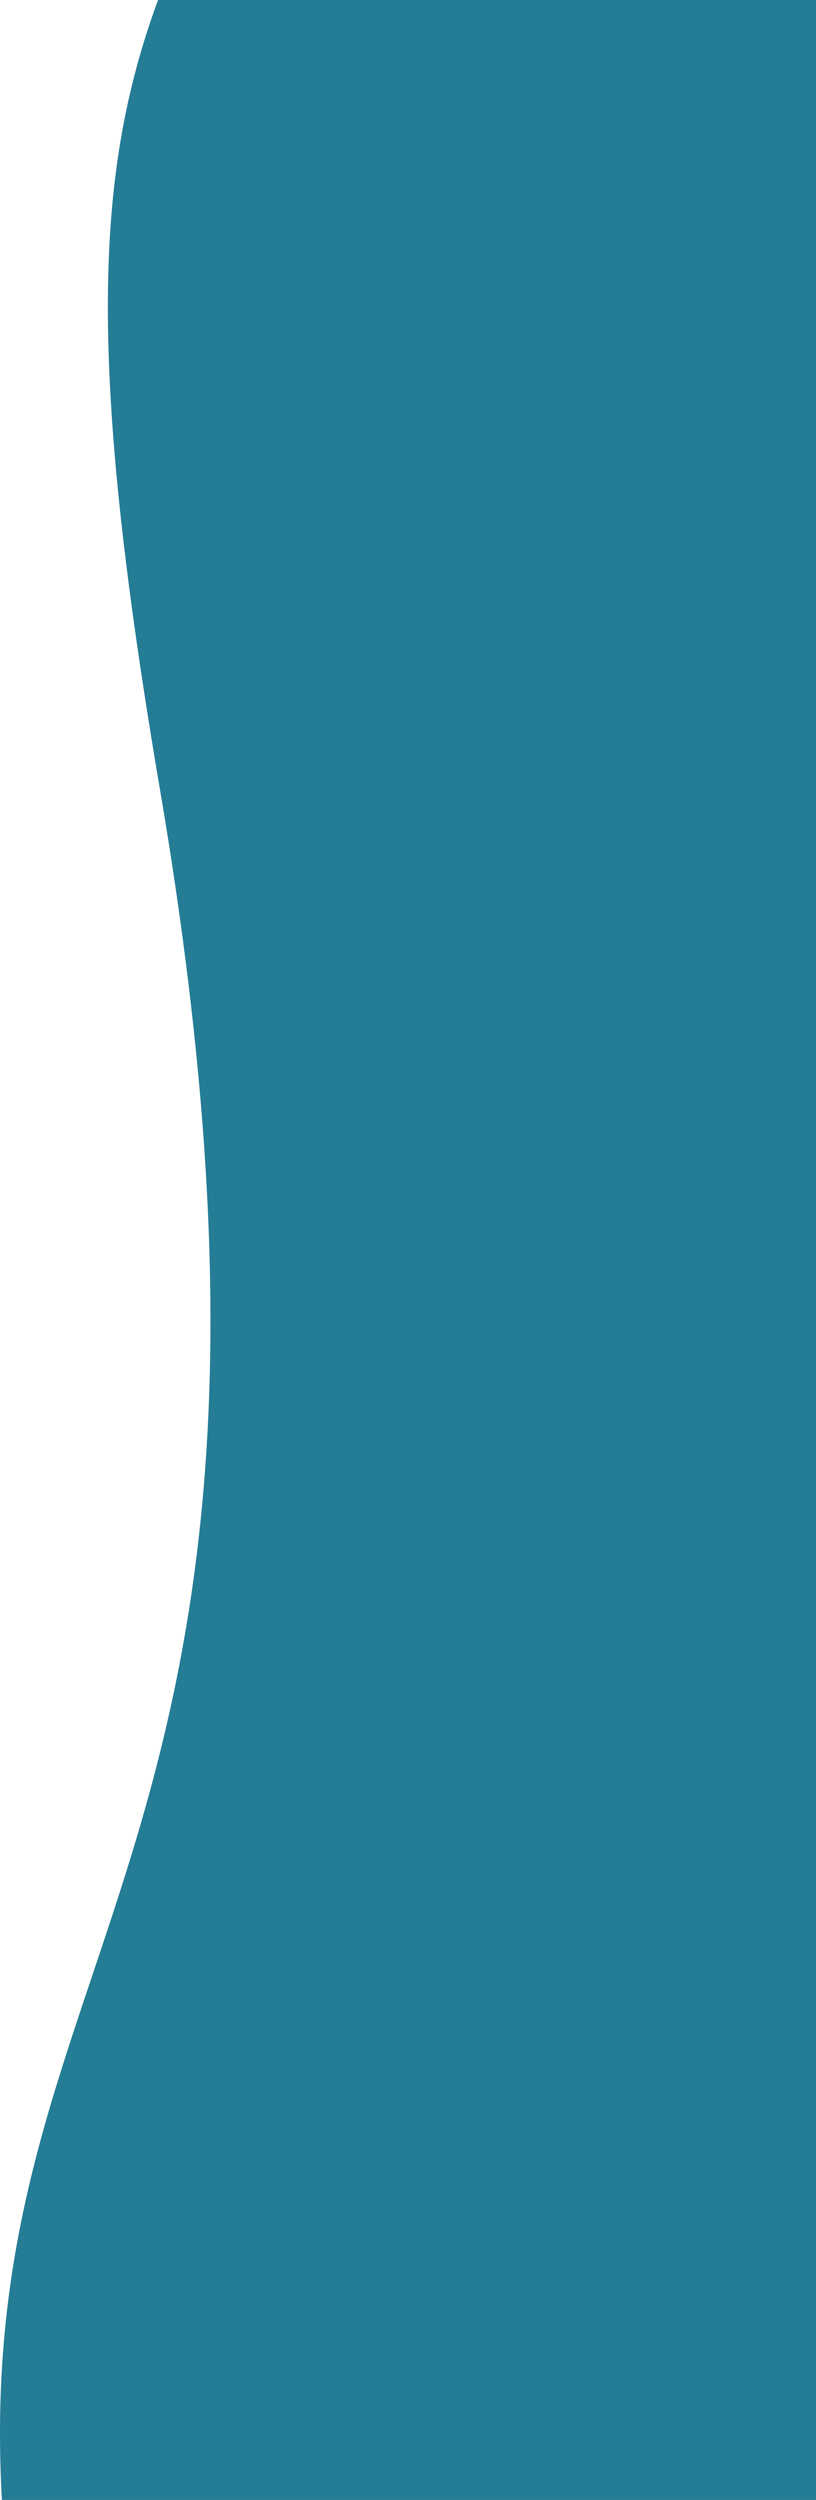
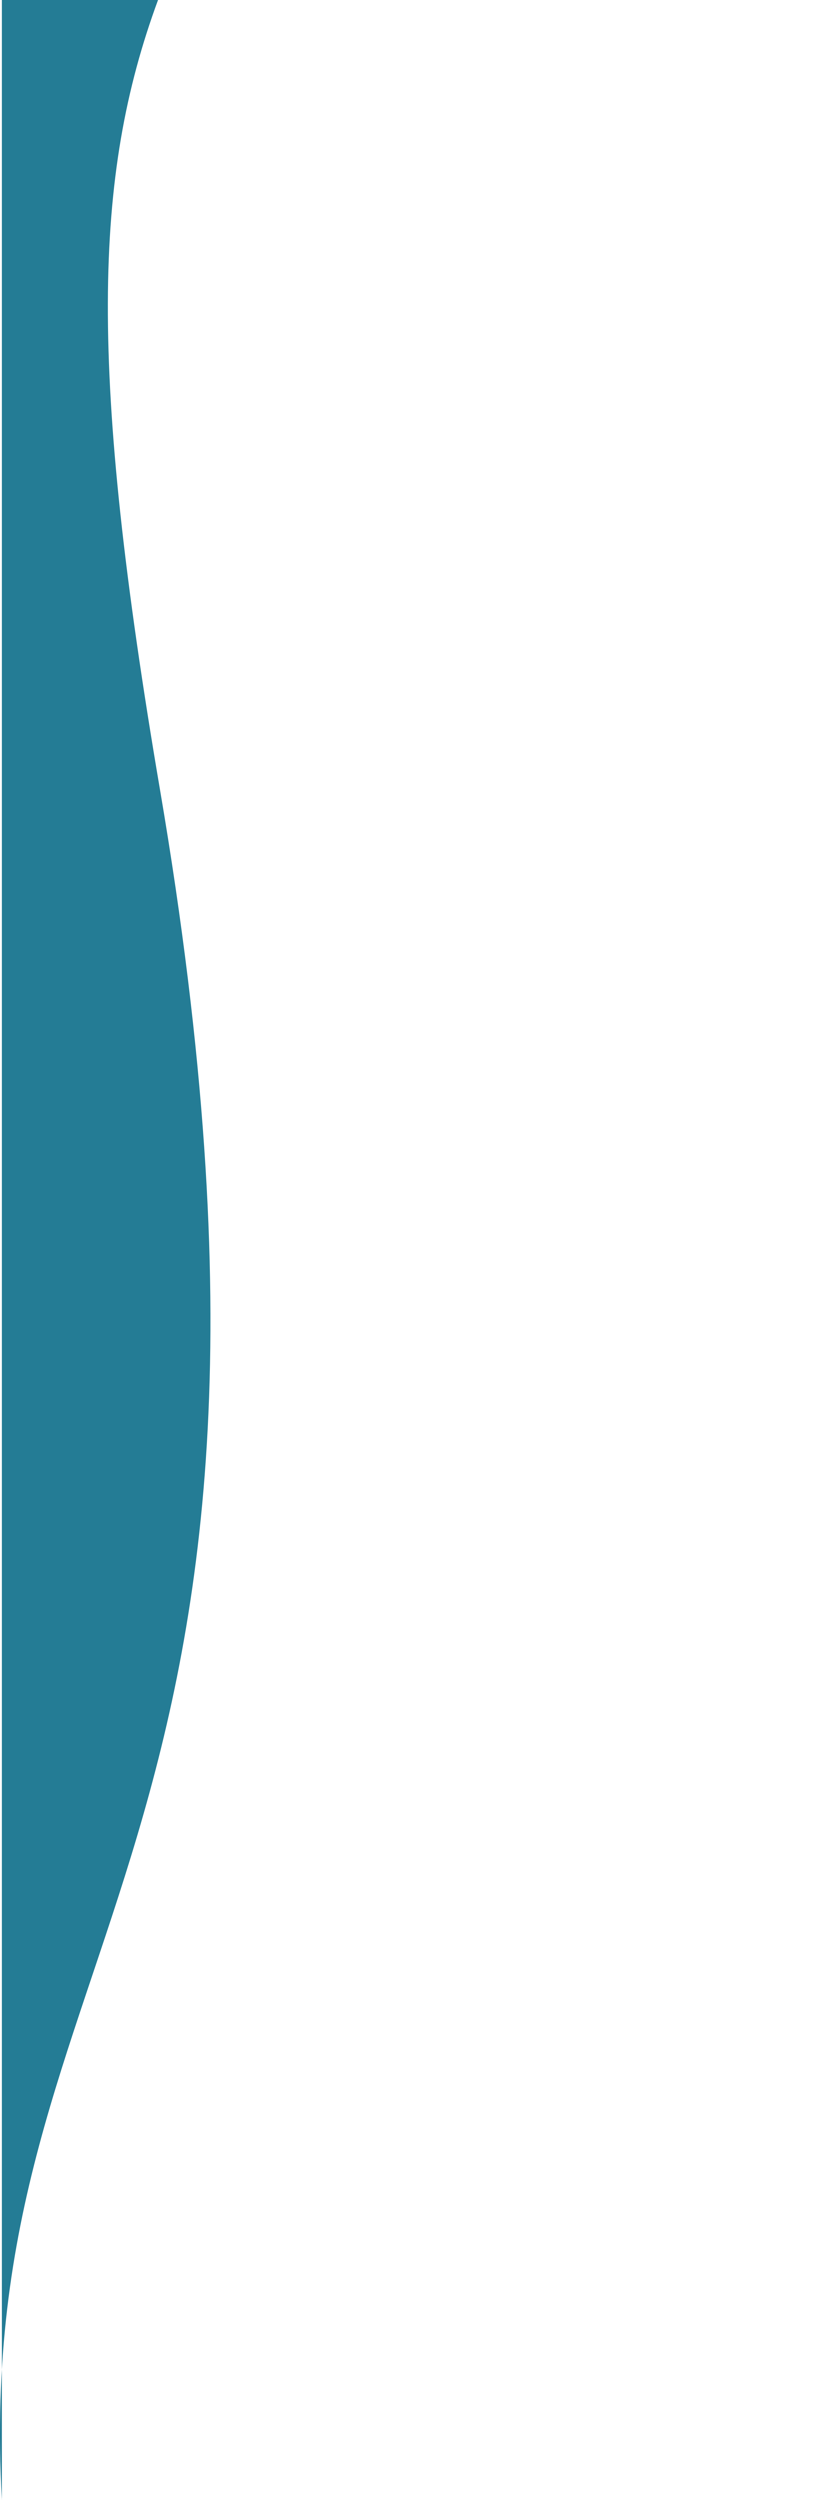
<svg xmlns="http://www.w3.org/2000/svg" viewBox="0 0 705.77 2160.46">
  <defs>
    <style>.f{fill:#247c95;}</style>
  </defs>
  <g id="a" />
  <g id="b">
    <g id="c">
      <g id="d">
        <g id="e">
-           <path class="f" d="M136.69,0c-56.13,152.27-60.18,319.38,1.74,682.73C295.75,1606.02-25.34,1674.77,1.62,2160.46H705.77V0H136.69Z" />
+           <path class="f" d="M136.69,0c-56.13,152.27-60.18,319.38,1.74,682.73C295.75,1606.02-25.34,1674.77,1.62,2160.46V0H136.69Z" />
        </g>
      </g>
    </g>
  </g>
</svg>